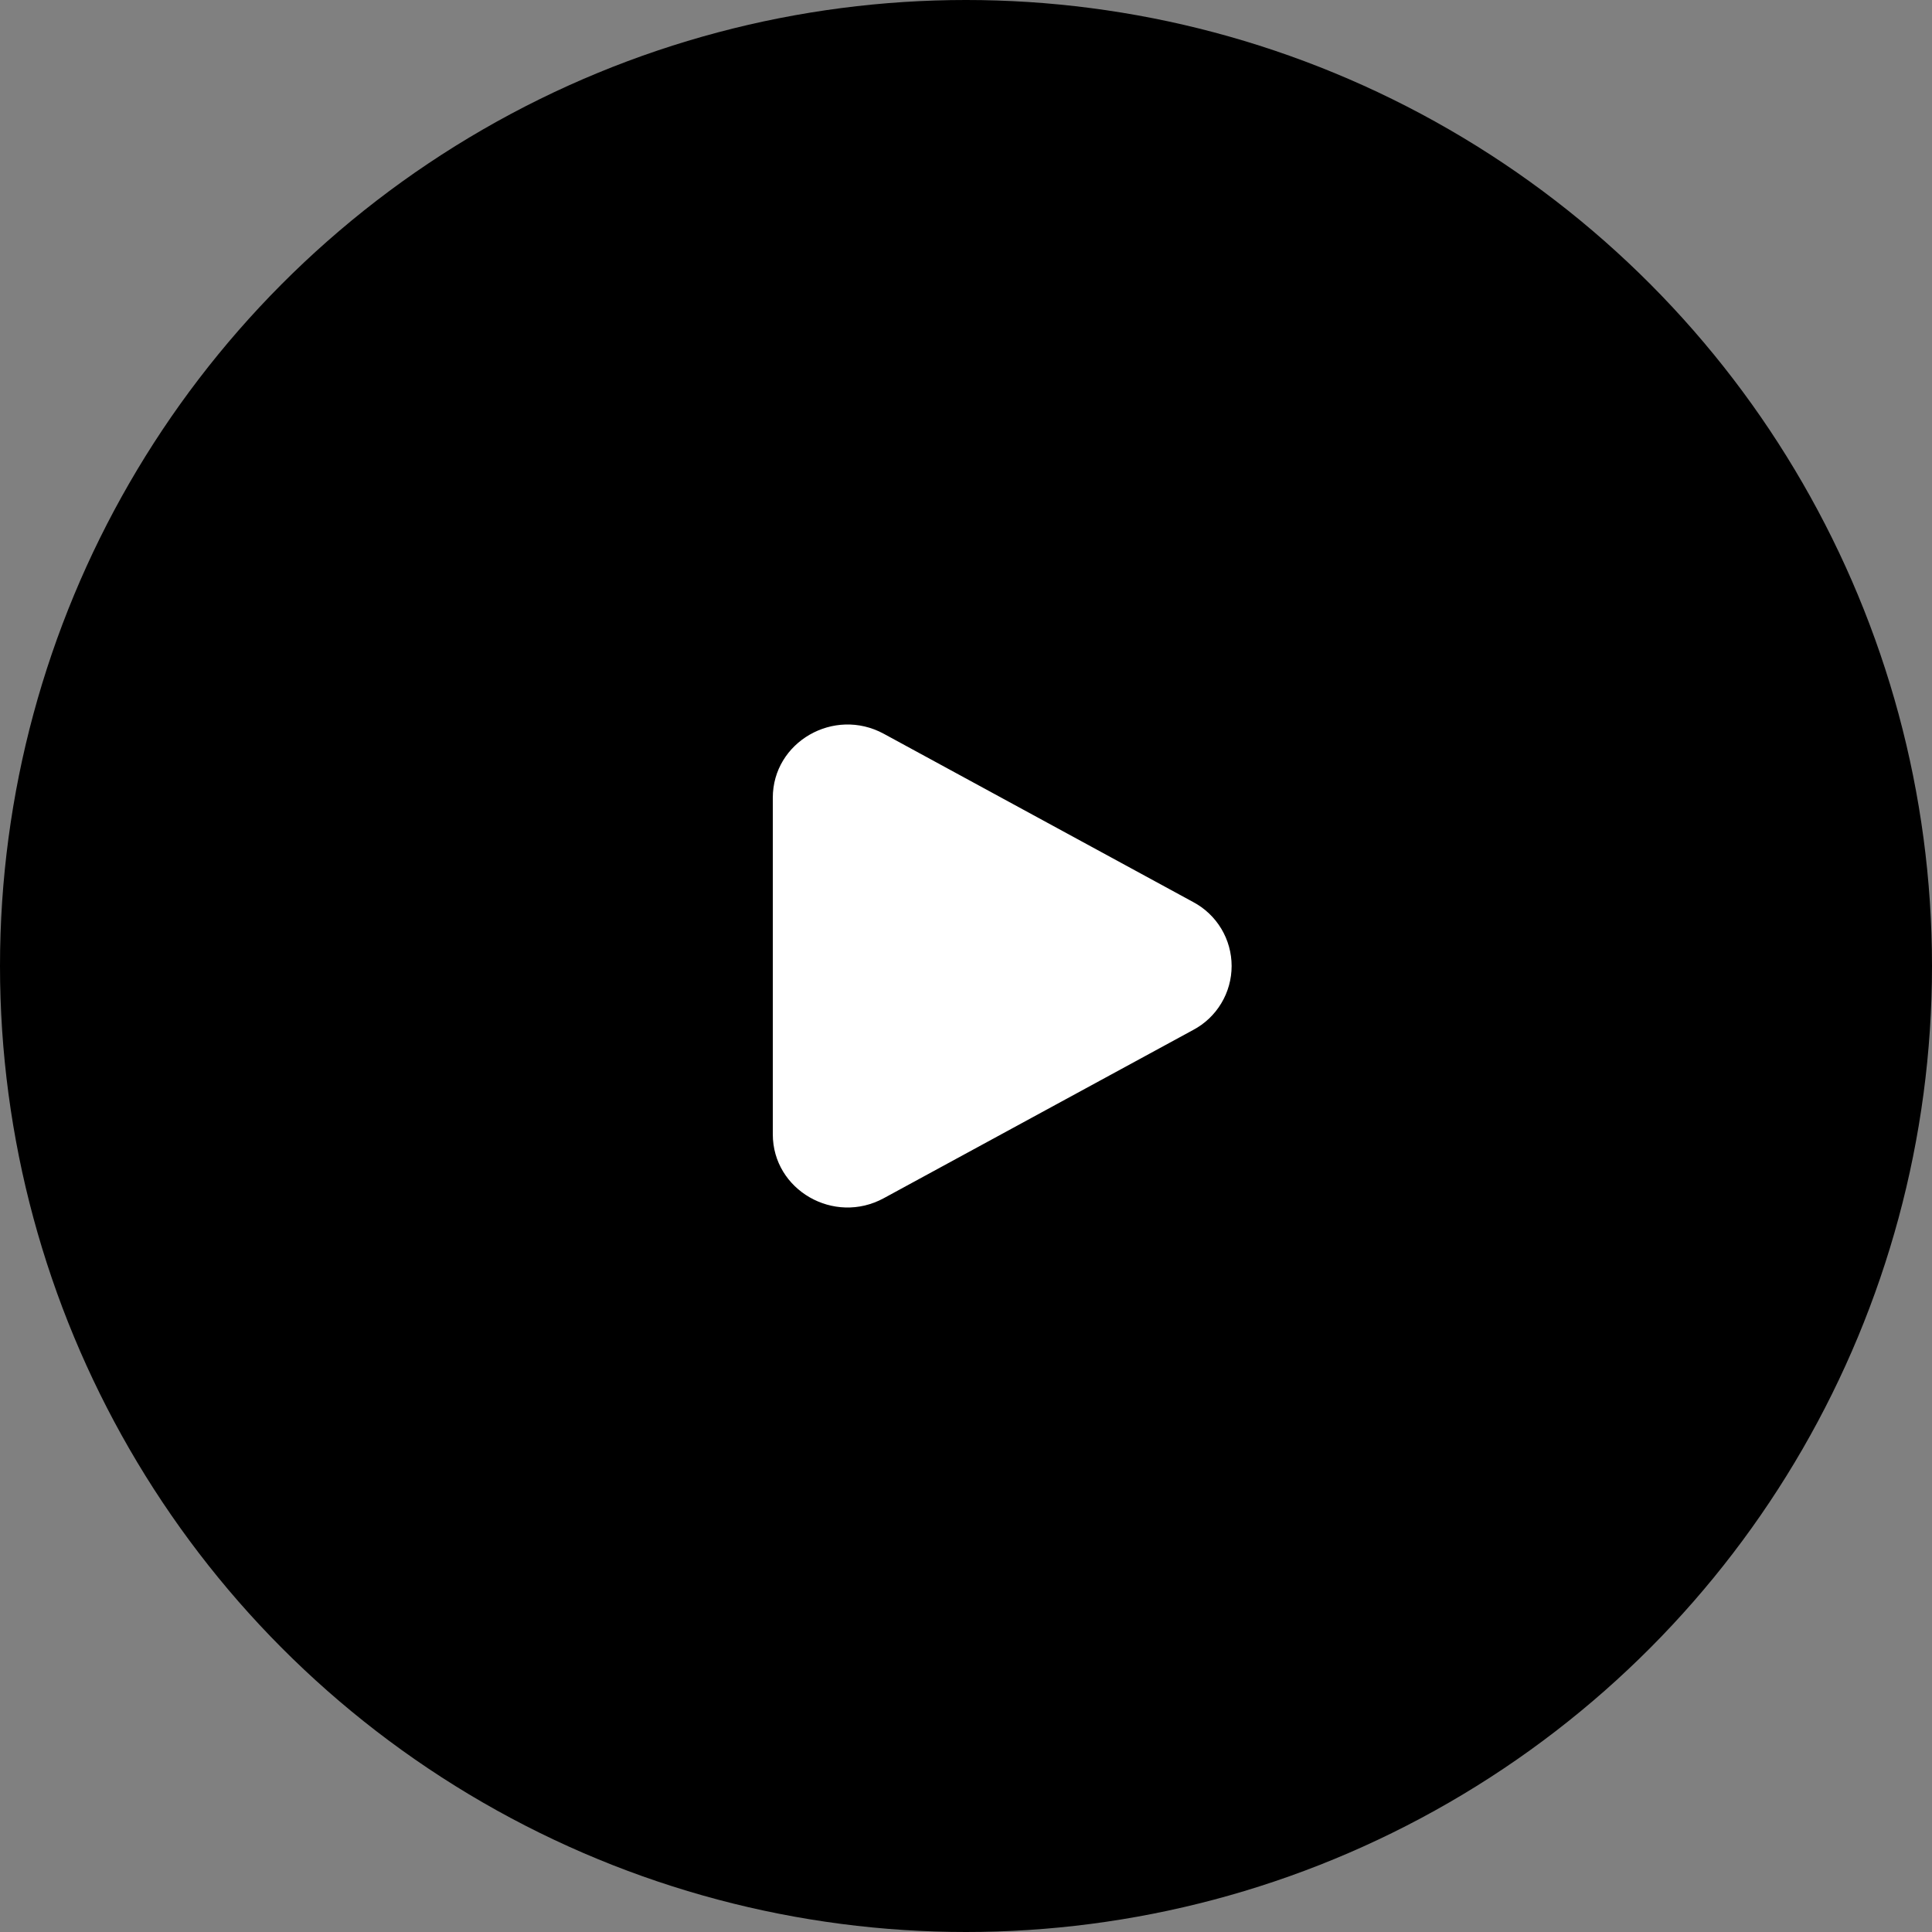
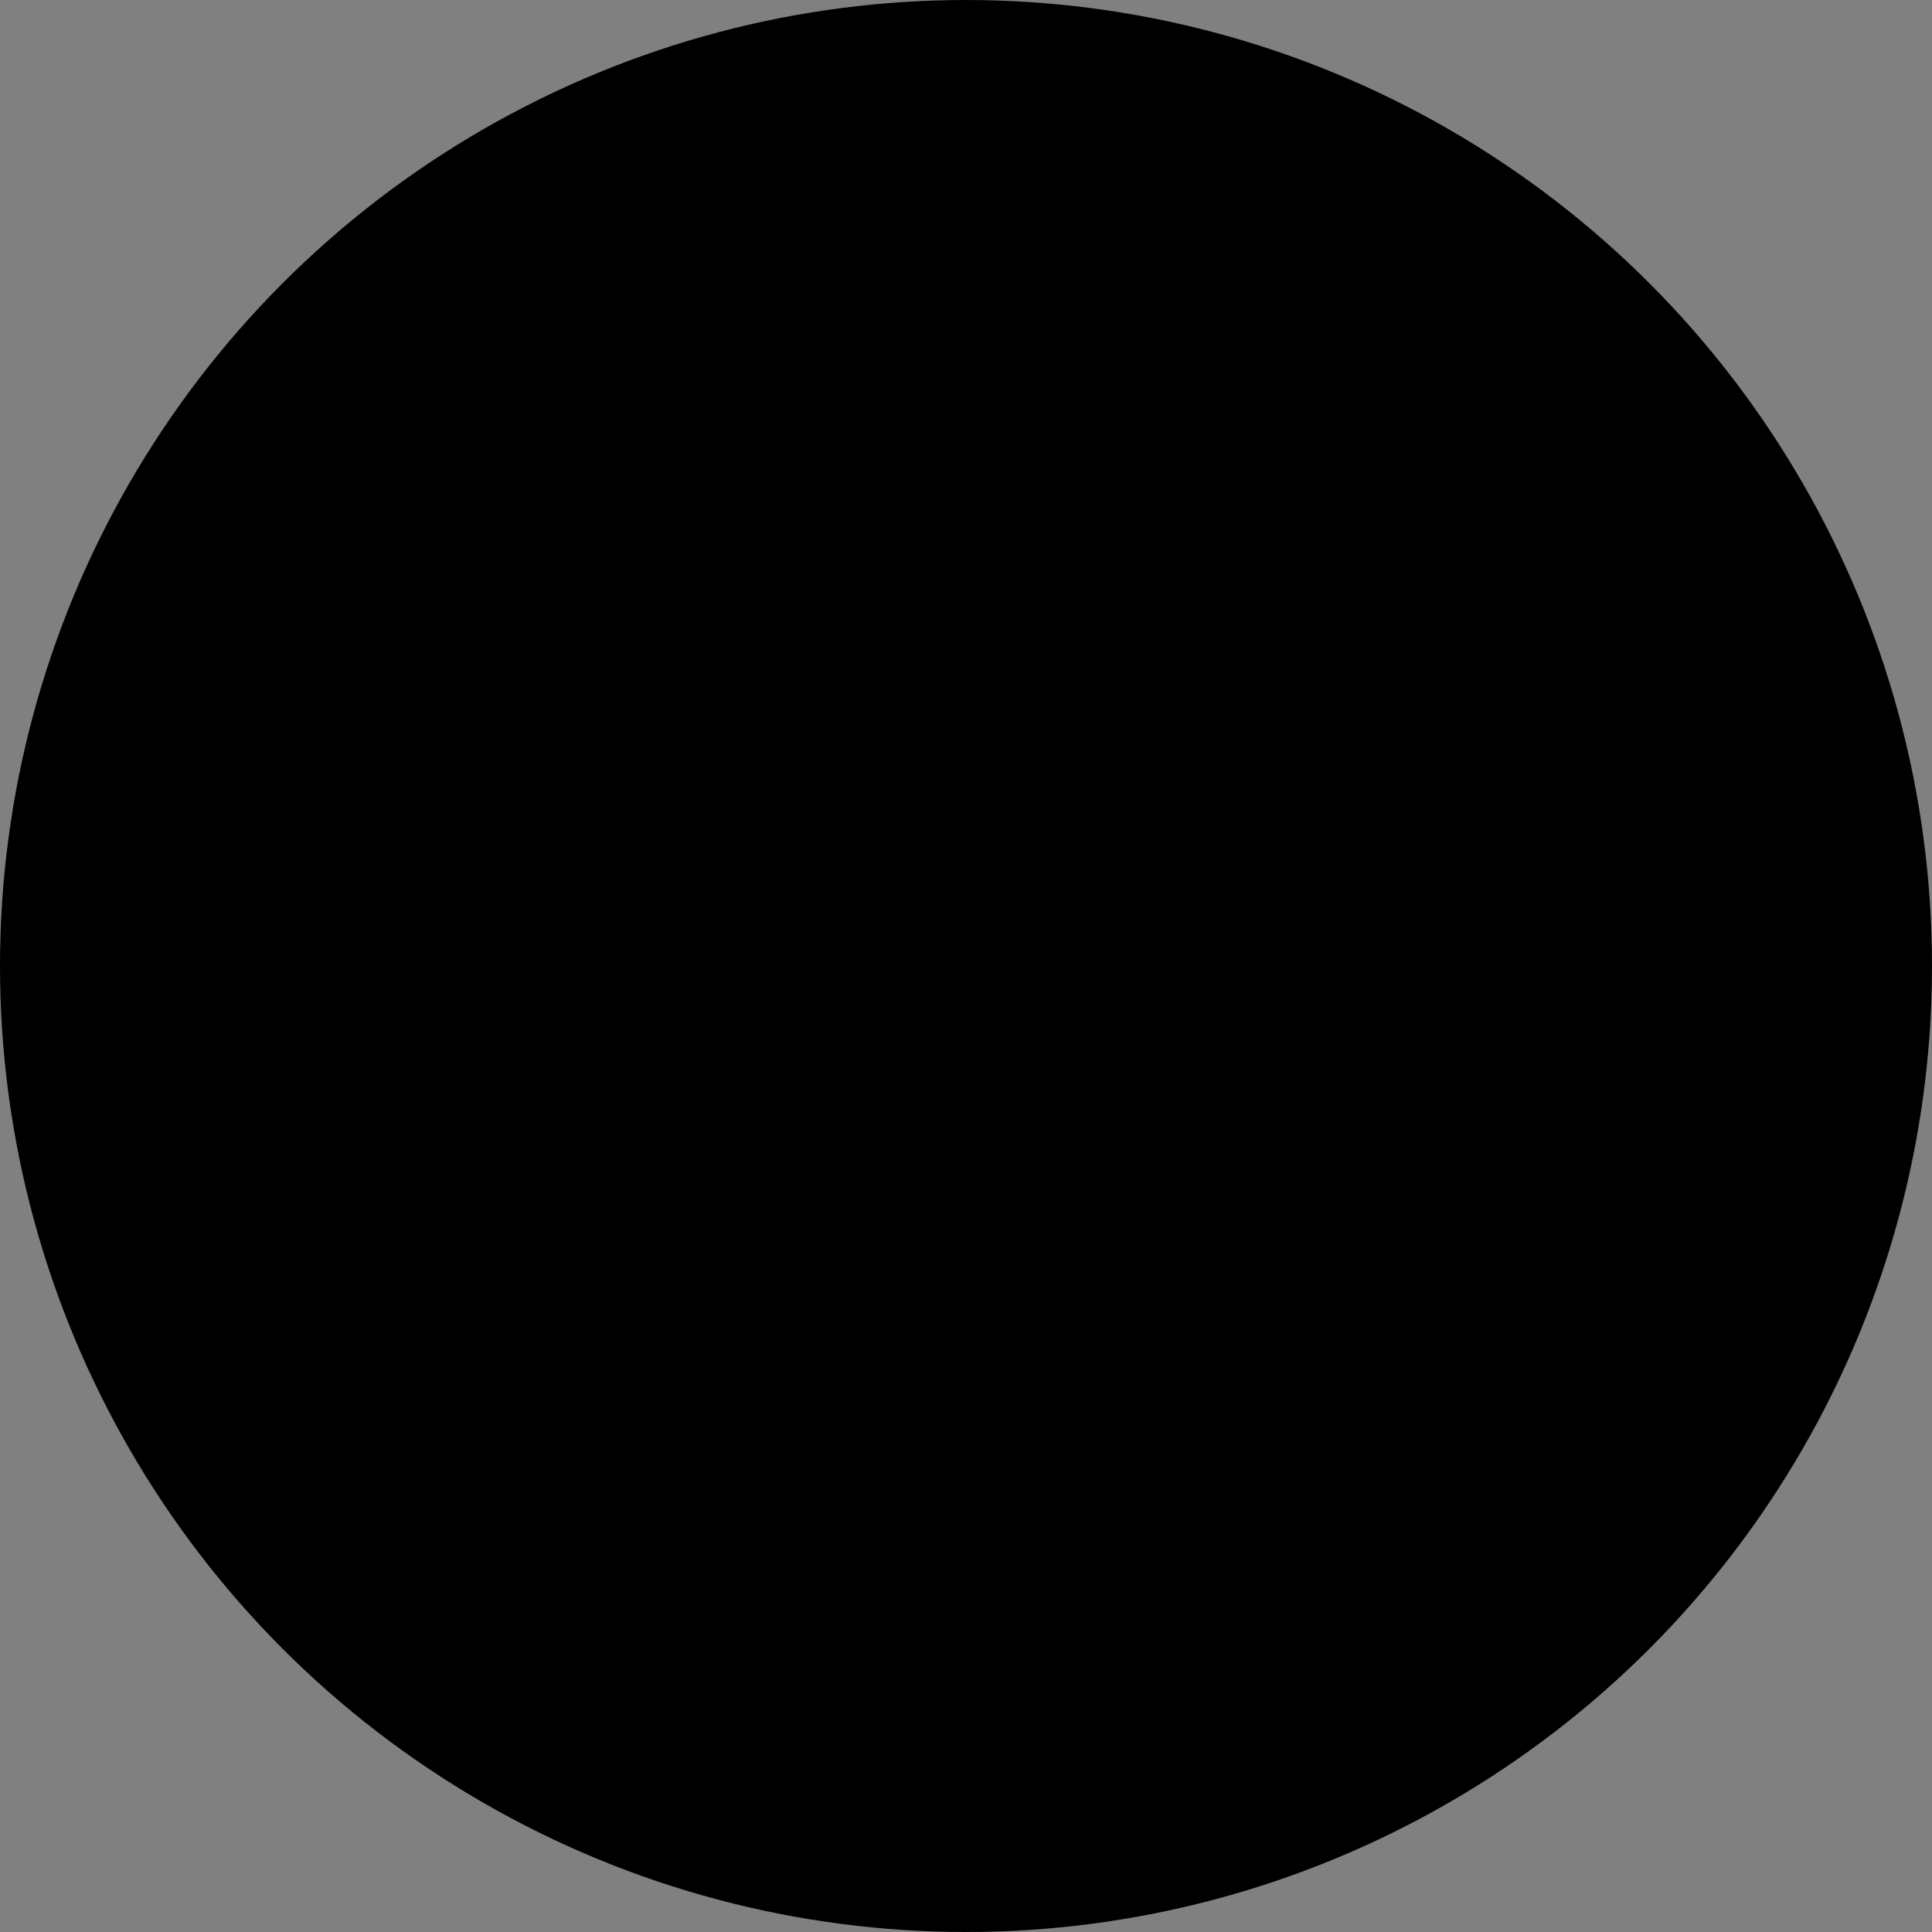
<svg xmlns="http://www.w3.org/2000/svg" width="80" height="80" viewBox="0 0 80 80" fill="none">
  <rect x="0" y="0" width="80" height="80" fill="#808080" stroke="none" />
  <circle cx="40" cy="40" r="40" fill="black" />
-   <path d="M49.409 37.353C49.889 37.609 50.291 37.99 50.571 38.456C50.851 38.923 50.999 39.456 50.999 40C50.999 40.544 50.851 41.078 50.571 41.544C50.291 42.011 49.889 42.392 49.409 42.647L36.597 49.614C34.534 50.737 32 49.277 32 46.968V33.033C32 30.723 34.534 29.264 36.597 30.385L49.409 37.353Z" fill="white" />
</svg>